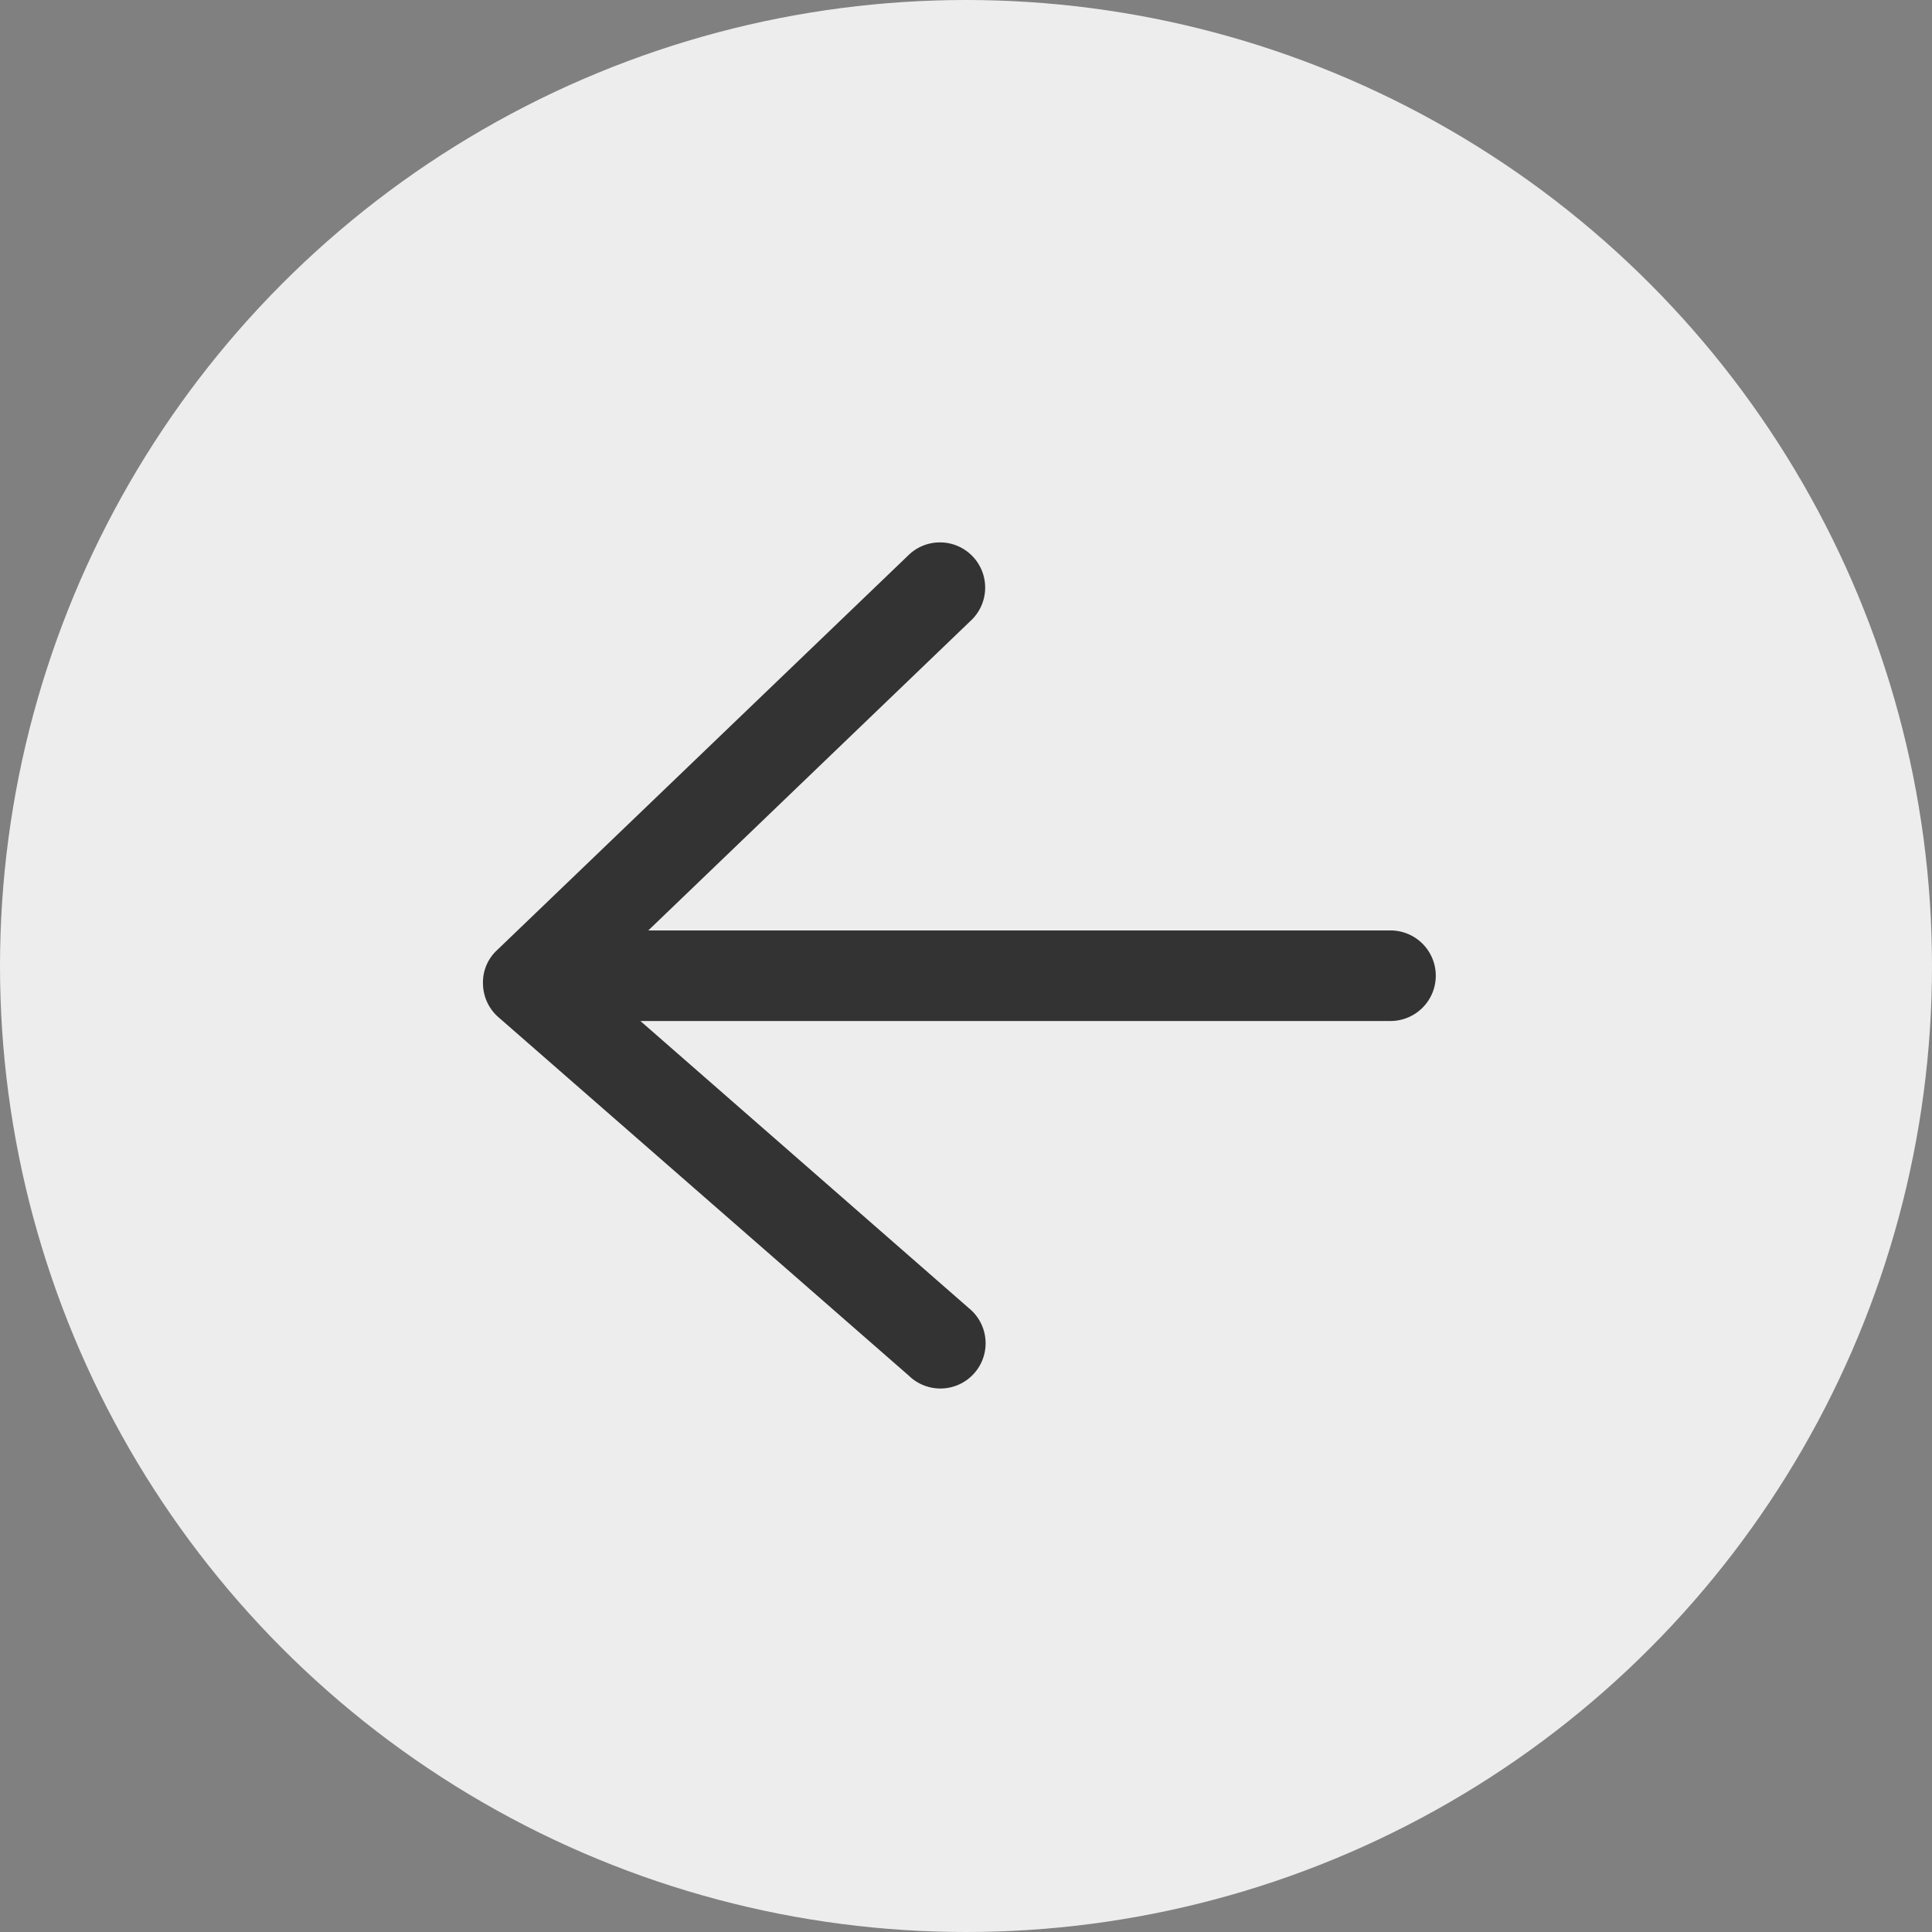
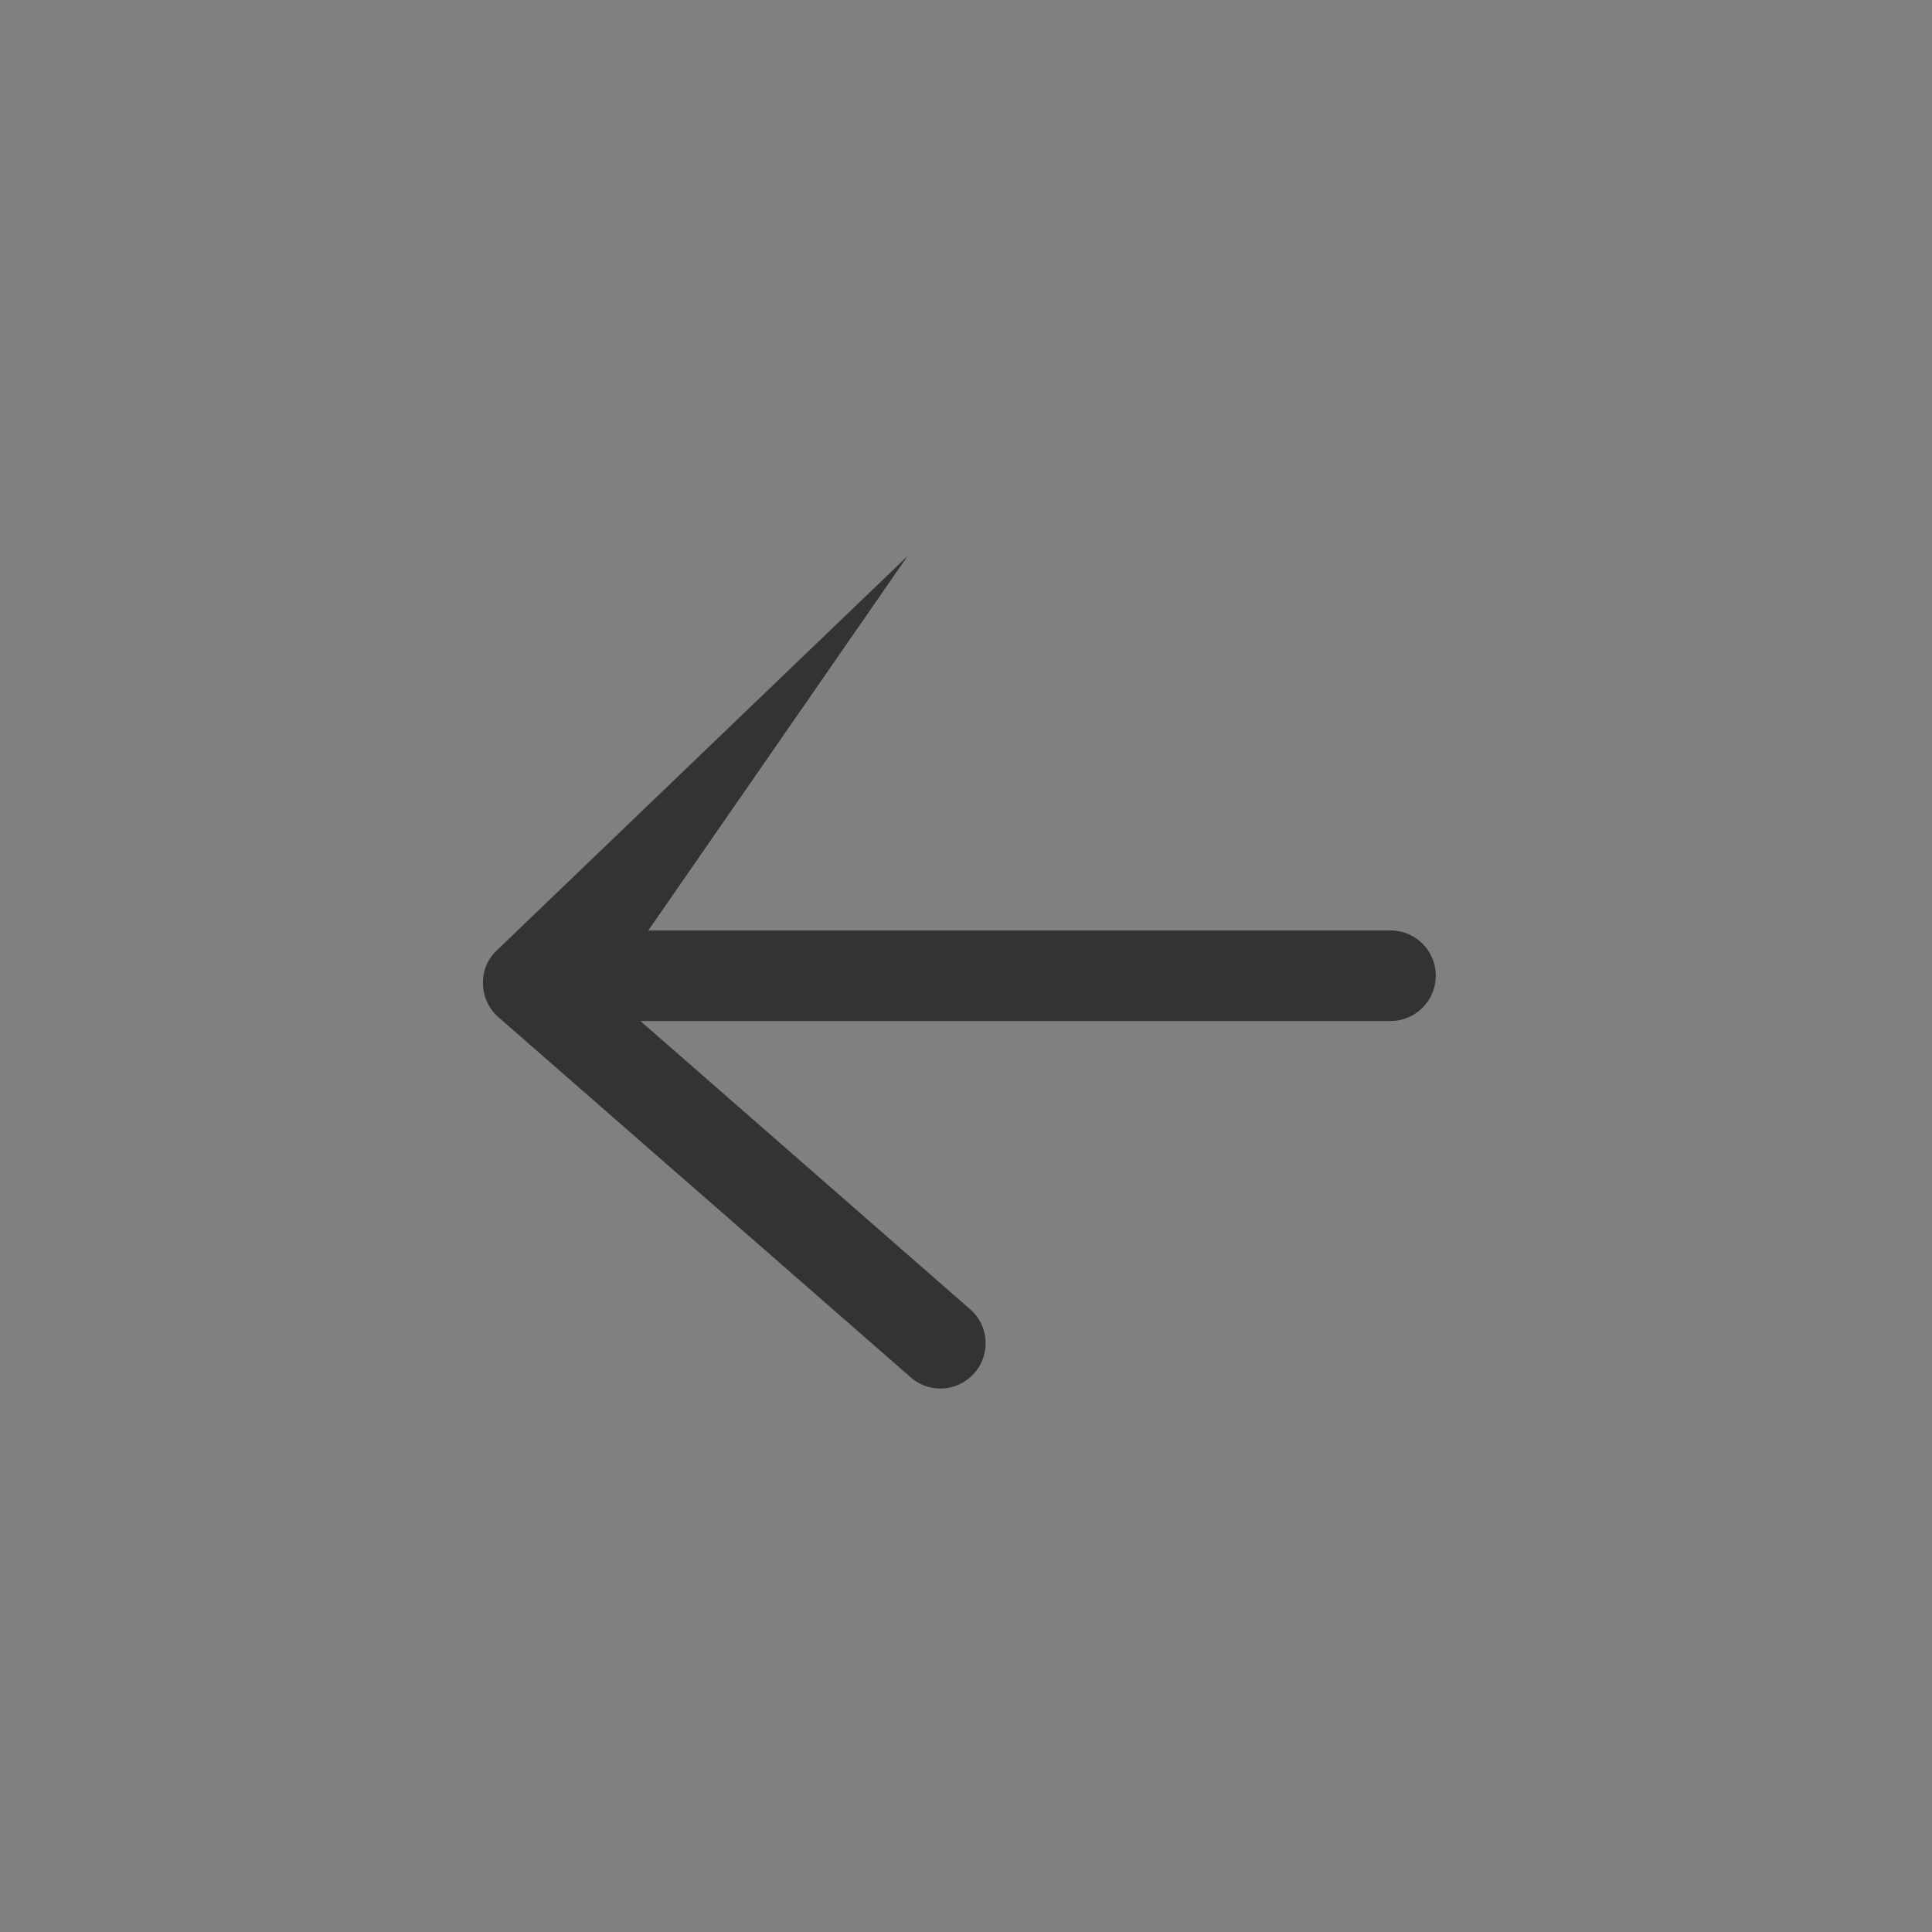
<svg xmlns="http://www.w3.org/2000/svg" width="32" height="32" viewBox="0 0 32 32">
  <rect x="0" y="0" width="32" height="32" fill="#808080" stroke="none" />
-   <circle cx="16" cy="16" r="16" fill="#ededed" />
  <g transform="translate(8 8)">
-     <rect width="16" height="16" fill="none" />
-     <path d="M7.063,13.794.252,7.845A.746.746,0,0,1,0,7.3a.725.725,0,0,1,.229-.559L7.033.209A.749.749,0,1,1,8.07,1.289L2.738,6.411H15.031a.75.75,0,0,1,0,1.5H2.607l5.439,4.755a.749.749,0,1,1-.984,1.128Z" transform="translate(0 1)" fill="#333" />
+     <path d="M7.063,13.794.252,7.845A.746.746,0,0,1,0,7.3a.725.725,0,0,1,.229-.559L7.033.209L2.738,6.411H15.031a.75.75,0,0,1,0,1.5H2.607l5.439,4.755a.749.749,0,1,1-.984,1.128Z" transform="translate(0 1)" fill="#333" />
  </g>
</svg>